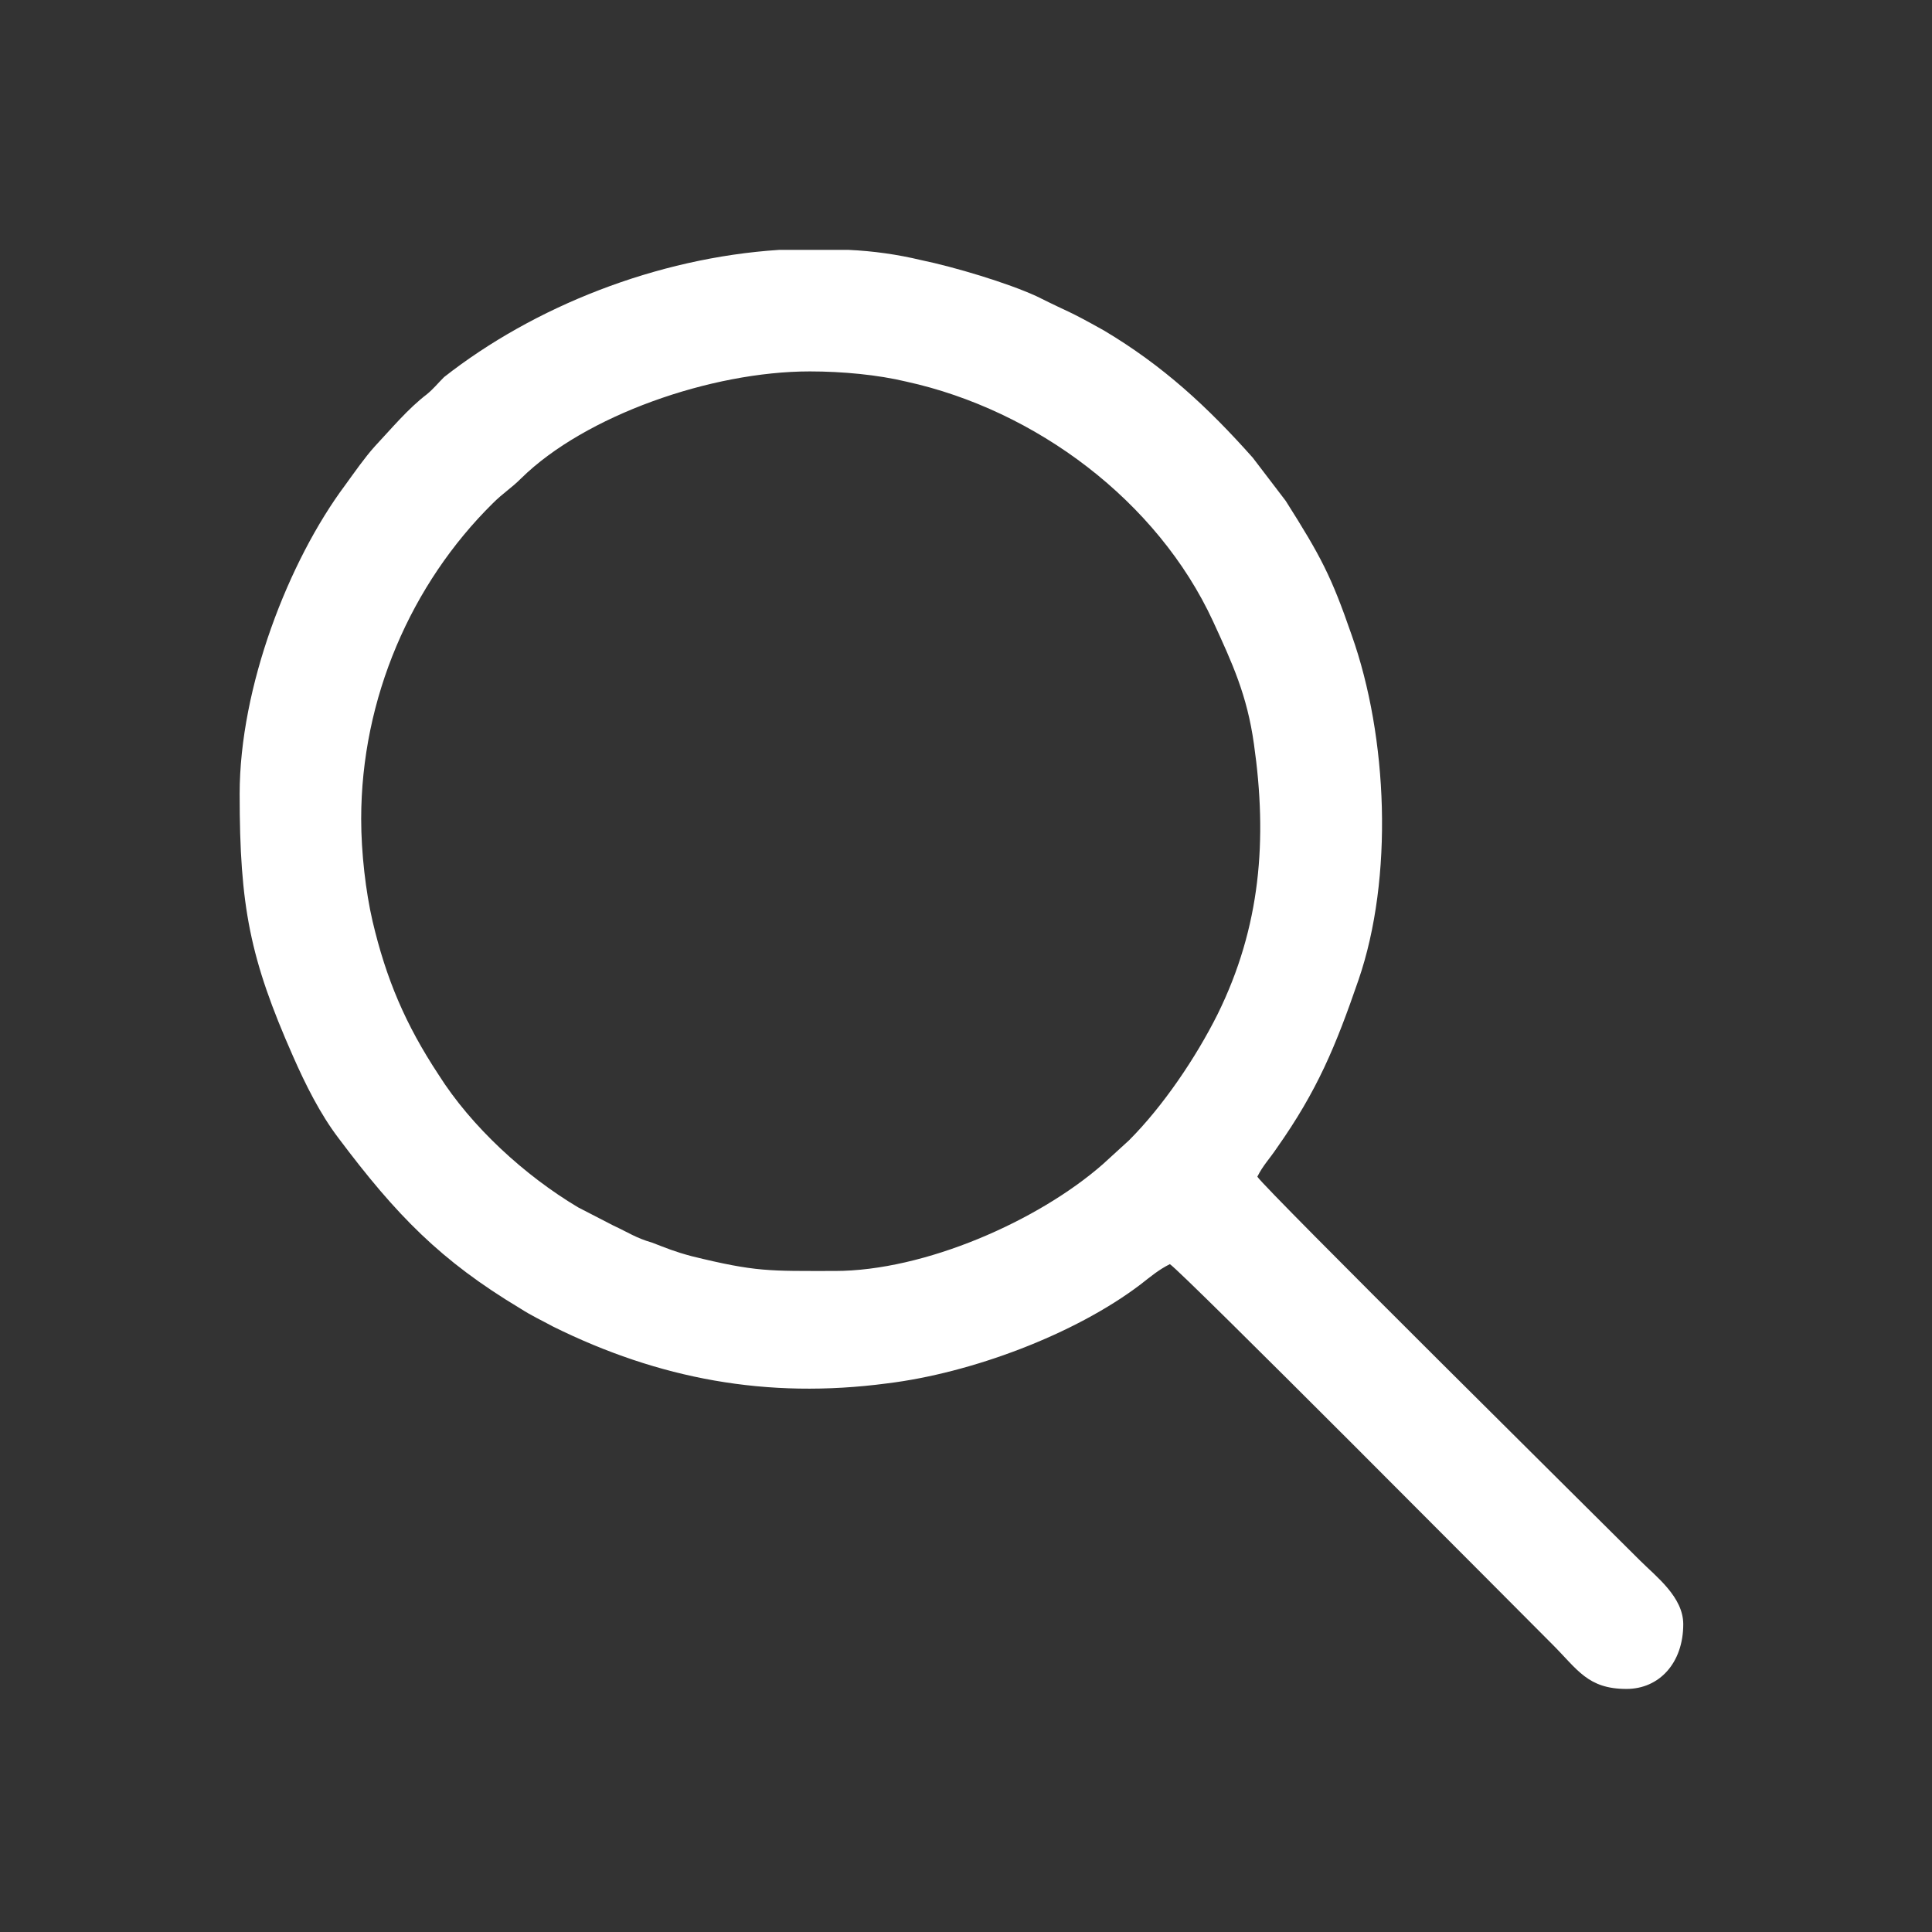
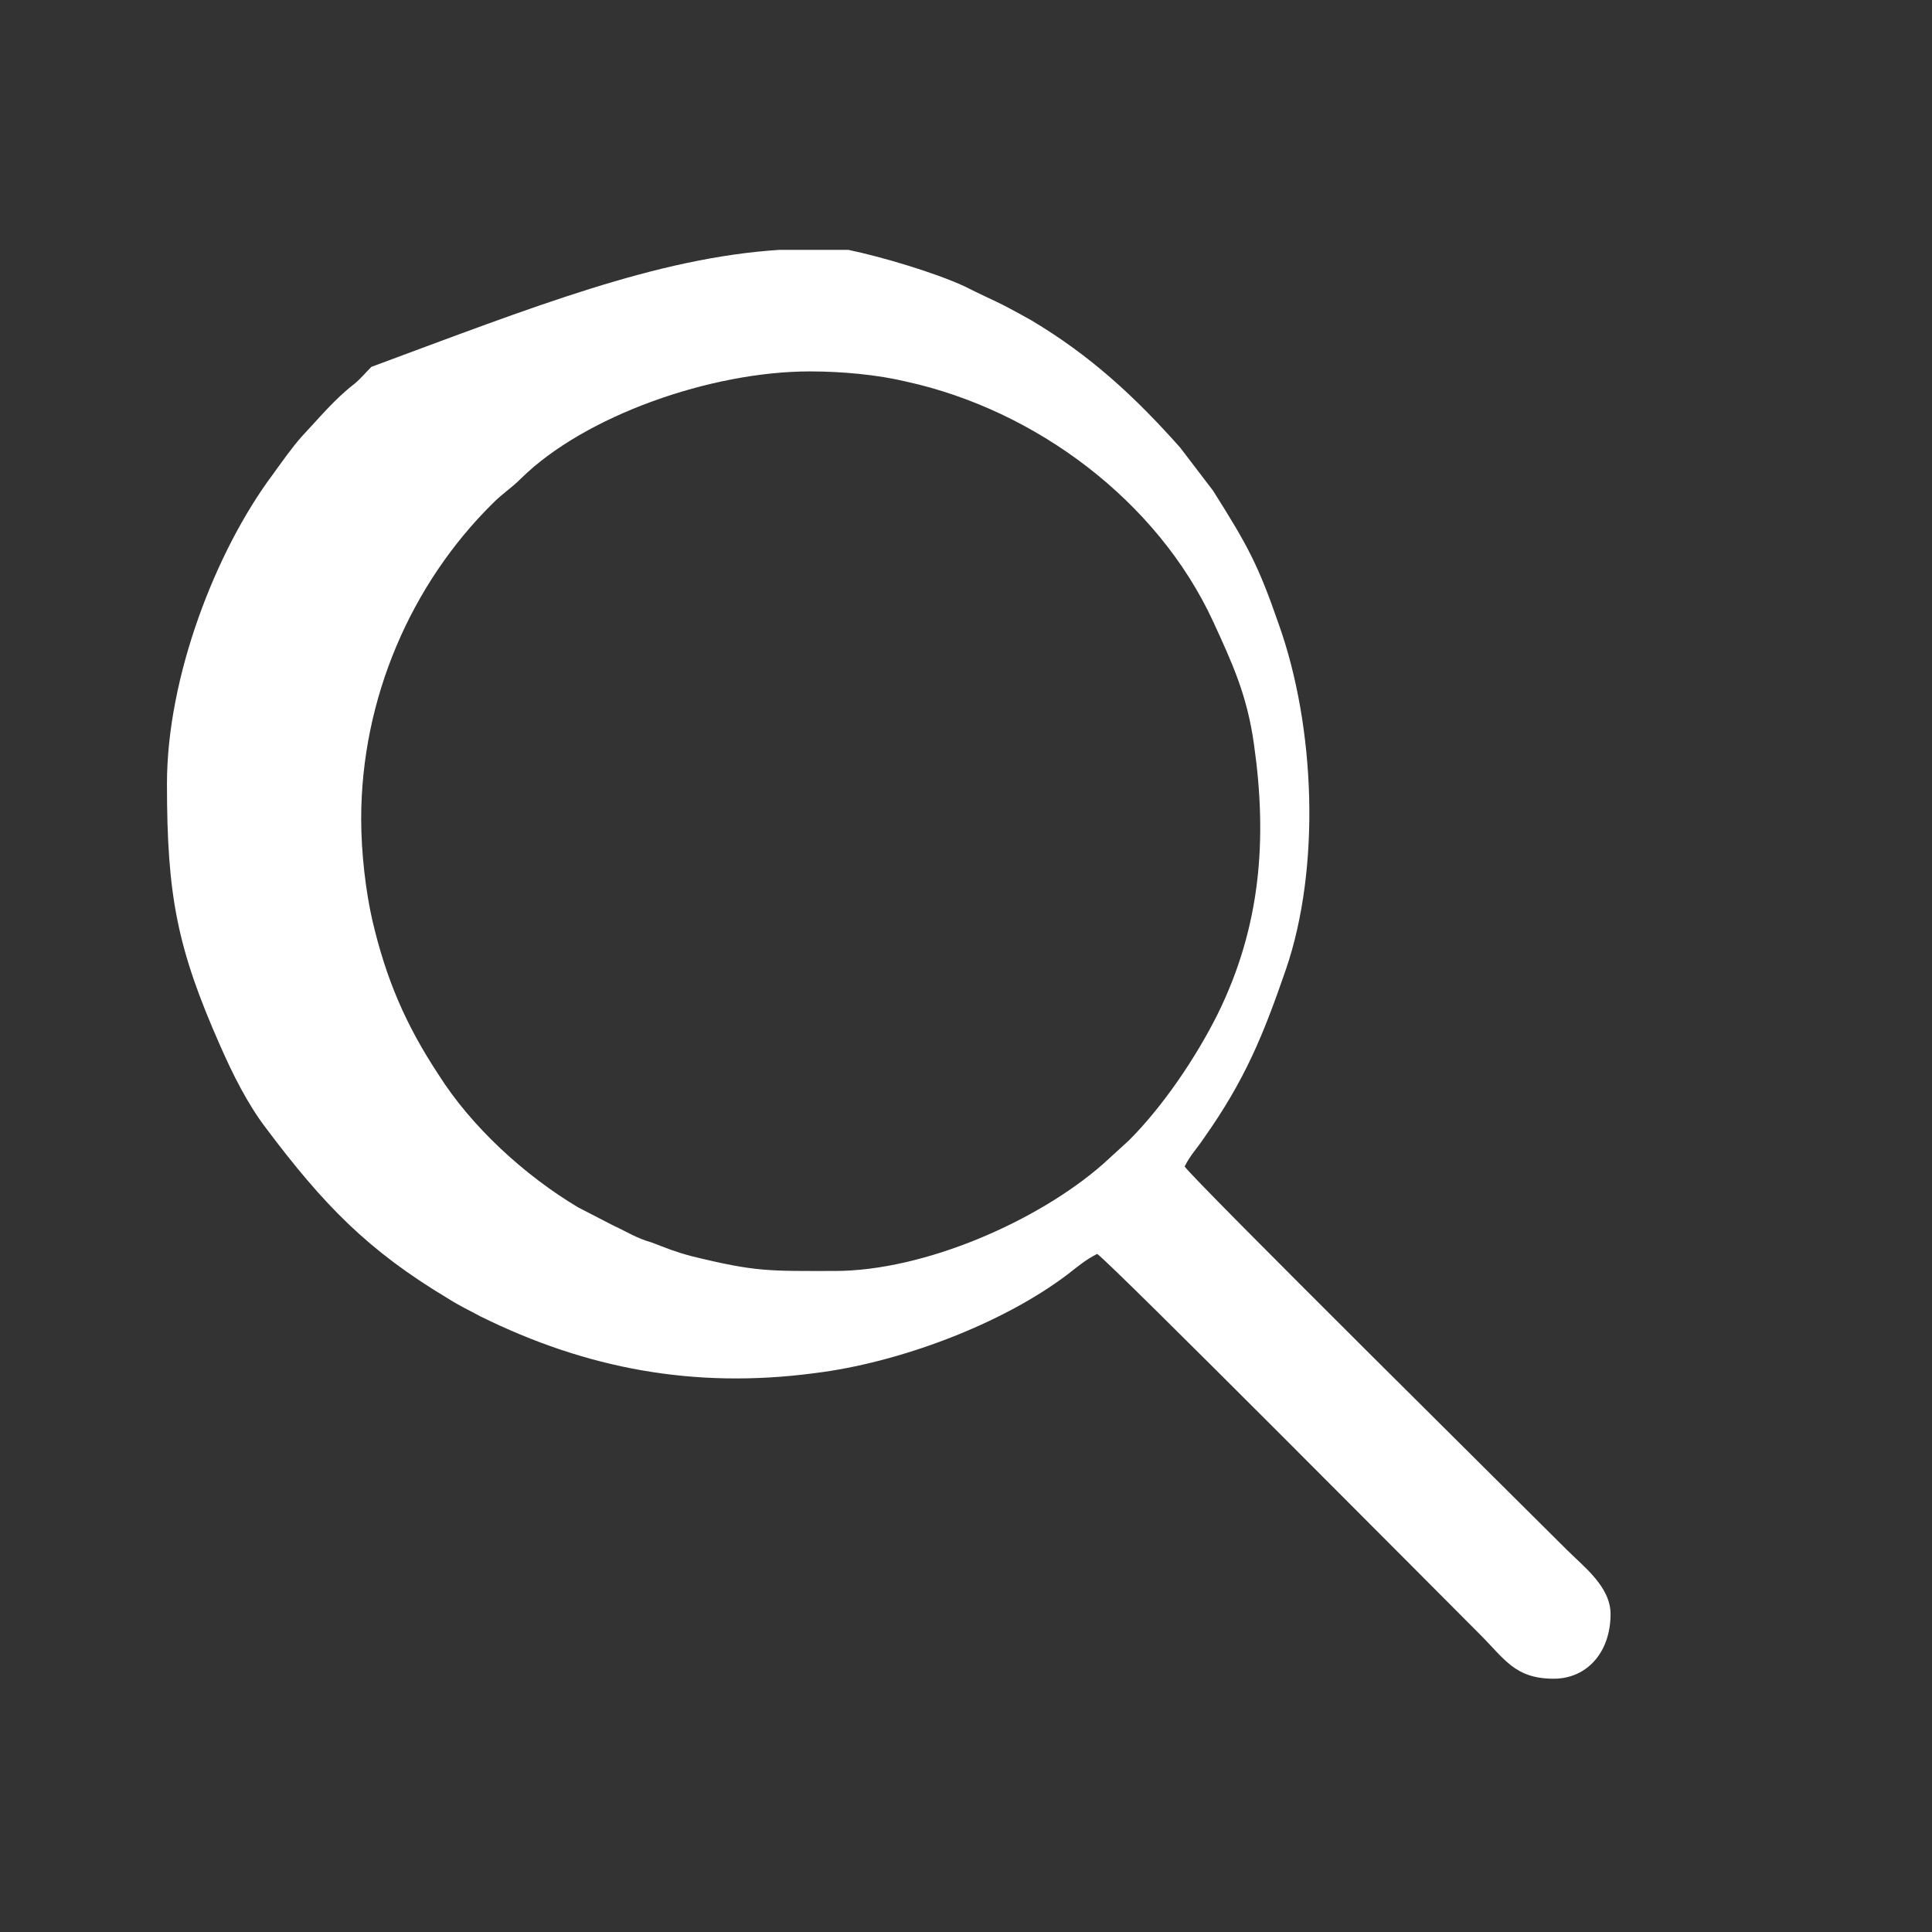
<svg xmlns="http://www.w3.org/2000/svg" id="Layer_1" x="0px" y="0px" viewBox="0 0 170.1 170.1" style="enable-background:new 0 0 170.1 170.1;" xml:space="preserve">
  <rect x="0" y="0" width="170.1" height="170.1" fill="#333333" stroke="none" />
  <style type="text/css"> .st0{fill-rule:evenodd;clip-rule:evenodd;fill:#FFFFFF;} </style>
  <g id="Layer_x0020_1">
-     <path class="st0" d="M31.8,72.1c0-10.6,4.4-20.7,11.6-27.8c0.9-0.9,1.6-1.3,2.5-2.2c5.6-5.5,16.7-9.4,25.4-9.4c2.9,0,6,0.3,8.5,0.9 c11.4,2.5,22.1,10.5,27,21.1c1.7,3.7,3,6.5,3.6,10.8c1.2,8.4,0.6,16.1-3.2,23.8c-1.9,3.8-4.8,8.1-7.8,11.1l-2.3,2.1 c-5.7,5-15.7,9.4-23.6,9.4c-5.8,0-6.9,0.1-12.6-1.3c-1.5-0.4-2.2-0.7-3.5-1.2c-1.4-0.4-2.1-0.9-3.4-1.5l-3.1-1.6 c-4.7-2.8-9.4-7.1-12.3-11.7c-2.9-4.4-4.6-8.4-5.8-13.5C32.2,78.5,31.8,75.1,31.8,72.1L31.8,72.1z M68.6,22h6.1 c2.2,0.1,4.3,0.4,6.4,0.9c2.9,0.6,7.6,2,10.2,3.2c3.2,1.6,2.5,1.1,5.9,3c5.2,3.1,9.1,6.7,13.1,11.2l2.9,3.8c3.1,4.9,4,6.6,5.8,11.8 c3.2,9,3.7,21.4,0.6,30.4c-2,5.8-3.6,9.7-7.2,14.8c-0.6,0.9-1.2,1.5-1.7,2.5c0.8,1.2,30.3,30.4,33.7,33.8c1.4,1.4,3.8,3.2,3.8,5.6 c0,3.4-2.1,5.7-5,5.7c-3.4,0-4.3-1.7-6.5-3.9c-3.4-3.4-32.5-32.7-33.7-33.5c-1,0.5-1.7,1.1-2.6,1.8c-5.8,4.4-14.9,7.8-22.3,8.7 c-10.6,1.4-20.1-0.4-29.4-5c-1.1-0.6-1.8-0.9-2.9-1.6c-7-4.2-10.9-8.2-16-15c-1.6-2.1-2.9-4.7-4-7.2c-3.8-8.6-4.7-13.2-4.7-23.1 c0-9.4,4.3-20.5,9.3-27.2c0.8-1.1,1.7-2.4,2.6-3.4c1.5-1.6,2.9-3.3,4.6-4.6c0.6-0.5,0.9-0.9,1.5-1.5C47,27,57.8,22.7,68.6,22 L68.6,22z" />
+     <path class="st0" d="M31.8,72.1c0-10.6,4.4-20.7,11.6-27.8c0.9-0.9,1.6-1.3,2.5-2.2c5.6-5.5,16.7-9.4,25.4-9.4c2.9,0,6,0.3,8.5,0.9 c11.4,2.5,22.1,10.5,27,21.1c1.7,3.7,3,6.5,3.6,10.8c1.2,8.4,0.6,16.1-3.2,23.8c-1.9,3.8-4.8,8.1-7.8,11.1l-2.3,2.1 c-5.7,5-15.7,9.4-23.6,9.4c-5.8,0-6.9,0.1-12.6-1.3c-1.5-0.4-2.2-0.7-3.5-1.2c-1.4-0.4-2.1-0.9-3.4-1.5l-3.1-1.6 c-4.7-2.8-9.4-7.1-12.3-11.7c-2.9-4.4-4.6-8.4-5.8-13.5C32.2,78.5,31.8,75.1,31.8,72.1L31.8,72.1z M68.6,22h6.1 c2.9,0.6,7.6,2,10.2,3.2c3.2,1.6,2.5,1.1,5.9,3c5.2,3.1,9.1,6.7,13.1,11.2l2.9,3.8c3.1,4.9,4,6.6,5.8,11.8 c3.2,9,3.7,21.4,0.6,30.4c-2,5.8-3.6,9.7-7.2,14.8c-0.6,0.9-1.2,1.5-1.7,2.5c0.8,1.2,30.3,30.4,33.7,33.8c1.4,1.4,3.8,3.2,3.8,5.6 c0,3.4-2.1,5.7-5,5.7c-3.4,0-4.3-1.7-6.5-3.9c-3.4-3.4-32.5-32.7-33.7-33.5c-1,0.5-1.7,1.1-2.6,1.8c-5.8,4.4-14.9,7.8-22.3,8.7 c-10.6,1.4-20.1-0.4-29.4-5c-1.1-0.6-1.8-0.9-2.9-1.6c-7-4.2-10.9-8.2-16-15c-1.6-2.1-2.9-4.7-4-7.2c-3.8-8.6-4.7-13.2-4.7-23.1 c0-9.4,4.3-20.5,9.3-27.2c0.8-1.1,1.7-2.4,2.6-3.4c1.5-1.6,2.9-3.3,4.6-4.6c0.6-0.5,0.9-0.9,1.5-1.5C47,27,57.8,22.7,68.6,22 L68.6,22z" />
  </g>
</svg>